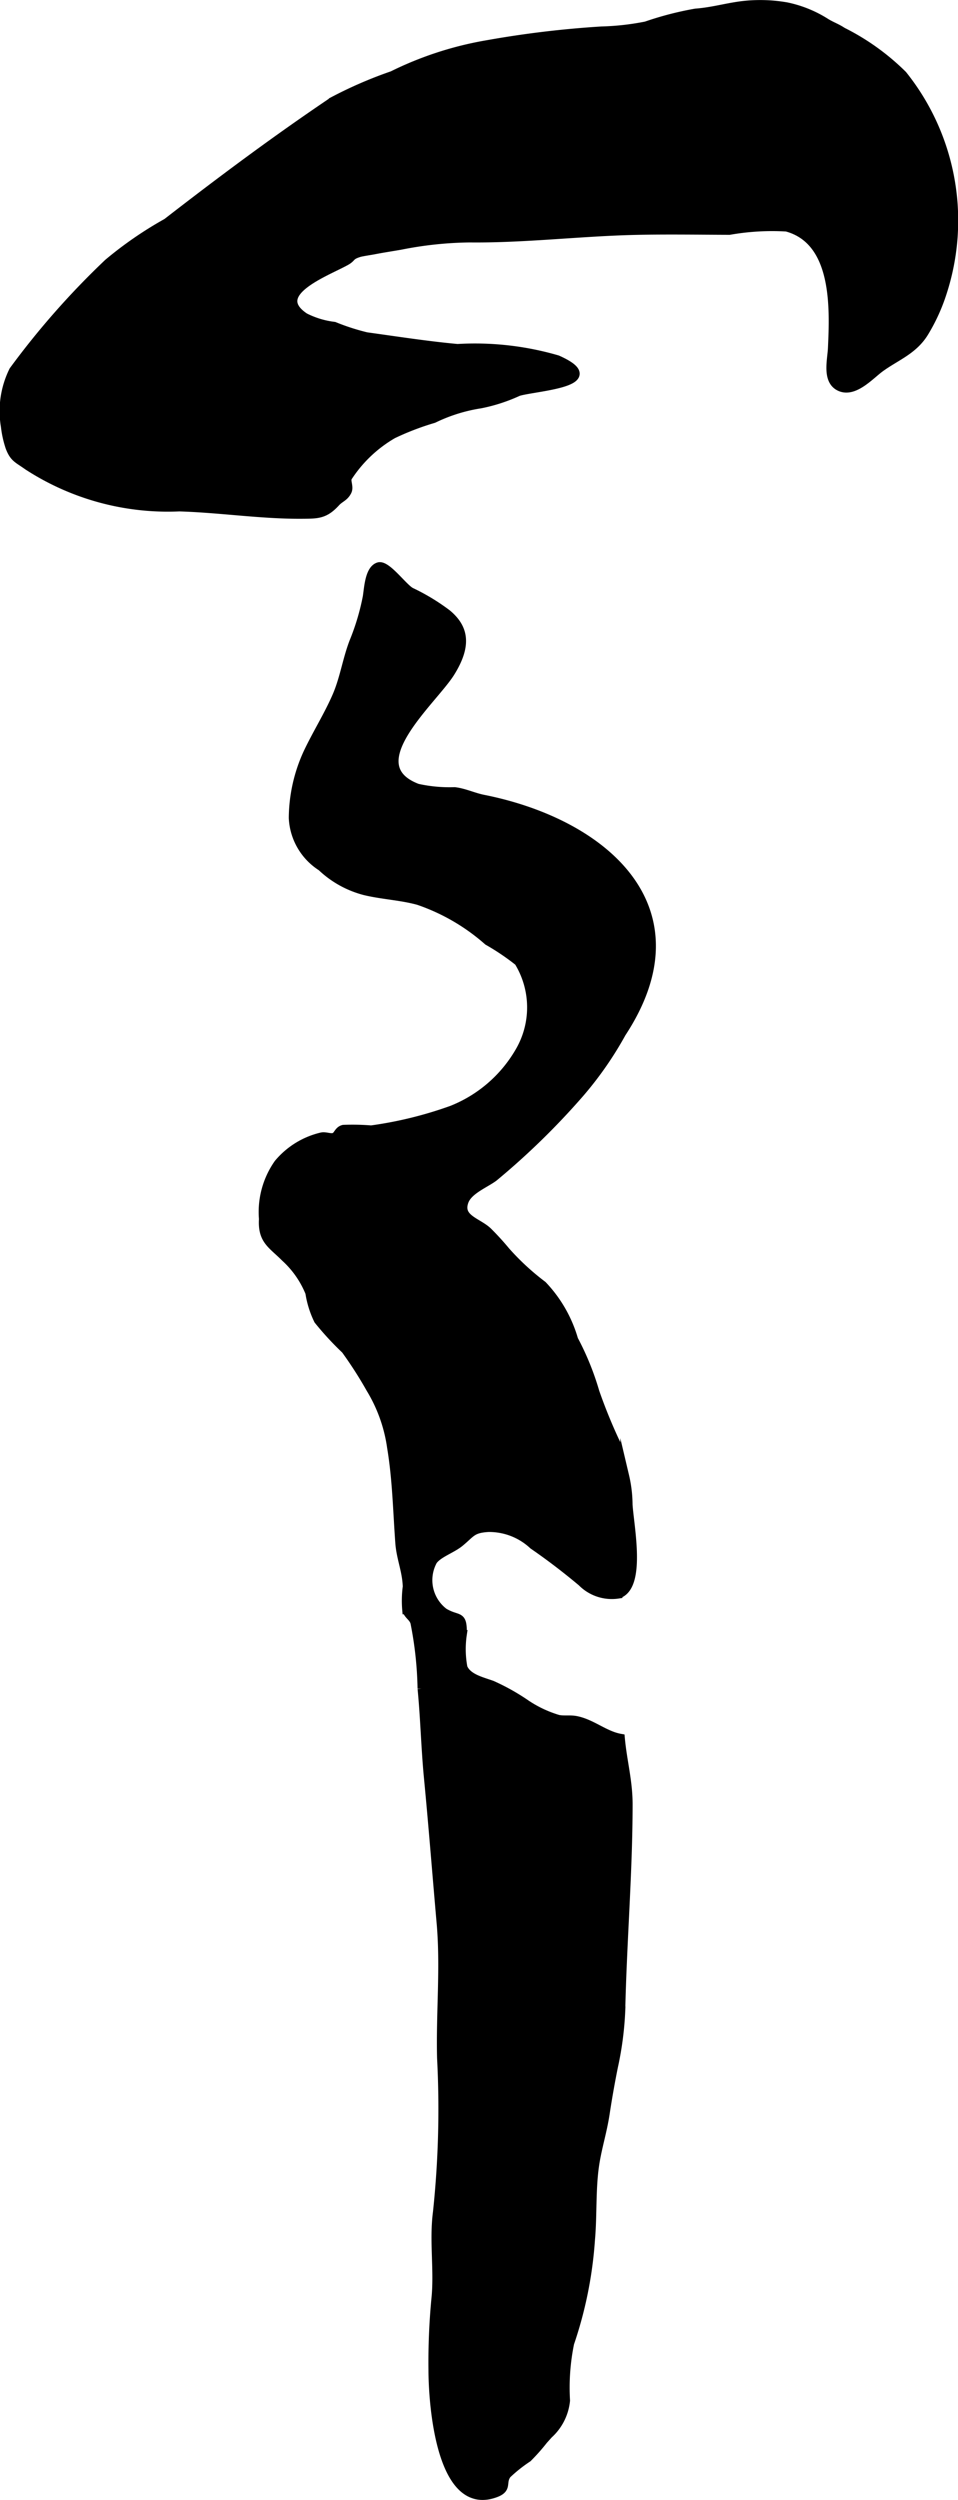
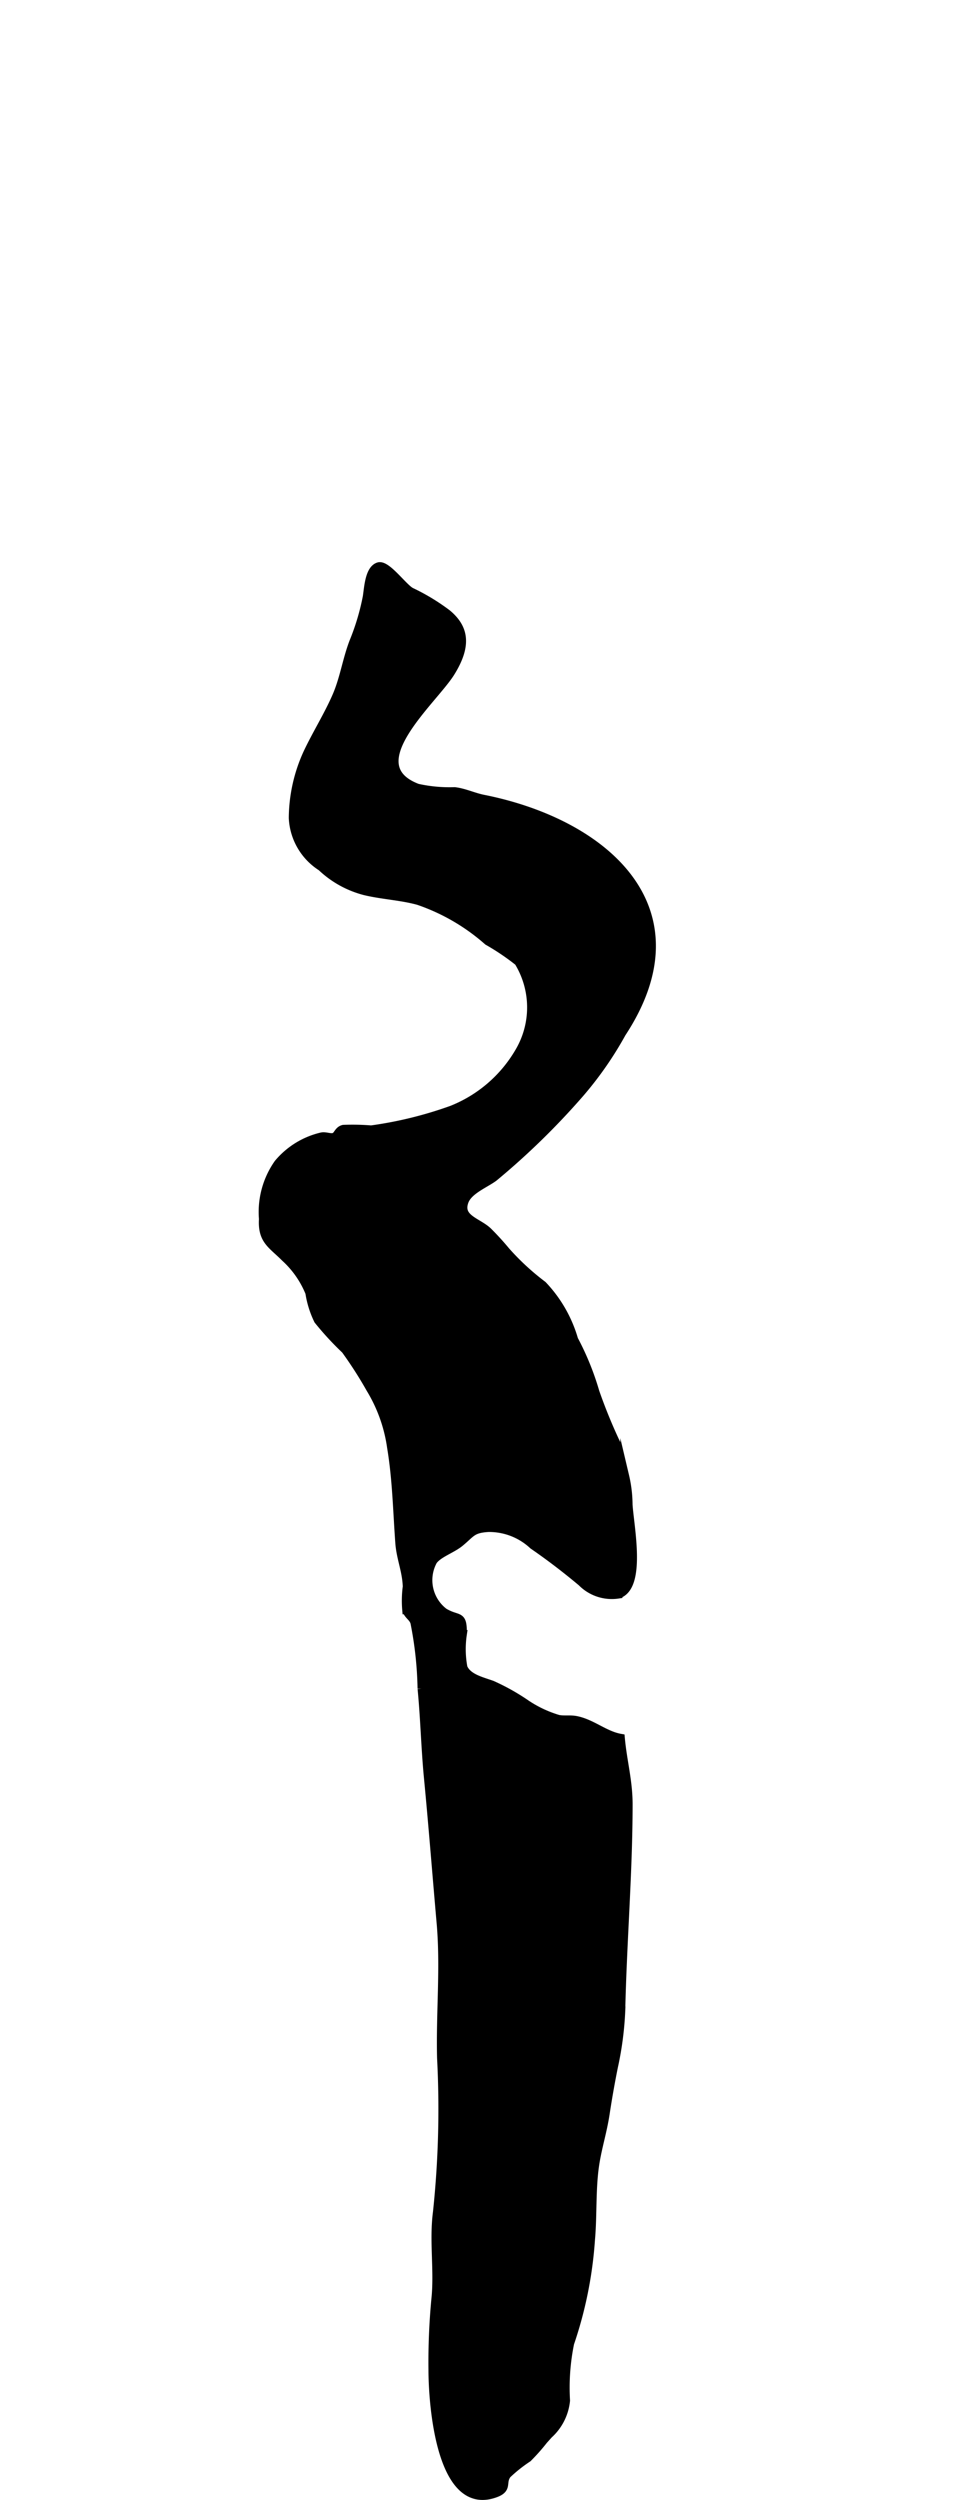
<svg xmlns="http://www.w3.org/2000/svg" version="1.1" width="5.734mm" height="14.961mm" viewBox="0 0 16.255 42.41">
  <defs>
    <style type="text/css">
      .a {
        stroke: #000;
        stroke-miterlimit: 10;
        stroke-width: 0.15px;
        fill-rule: evenodd;
      }
    </style>
  </defs>
-   <path class="a" d="M15.317,1.271a3.953,3.953,0,0,1,.673,3.69,3.131,3.131,0,0,1-.31.68c-.187.303-.48.403-.746.597-.169.123-.44.433-.681.323-.232-.105-.139-.454-.13-.653.031-.673.079-1.825-.775-2.056a4.176,4.176,0,0,0-.972.056c-.53-.002-1.06-.011-1.59.001-.937.021-1.884.138-2.819.128a6.335,6.335,0,0,0-1.17.124c-.149.026-.302.049-.451.078-.056.011-.207.033-.253.047-.167.053-.109.079-.23.145-.328.182-1.31.539-.694.951a1.49,1.49,0,0,0,.501.152,3.79,3.79,0,0,0,.548.177c.508.07,1.039.153,1.545.199a4.99,4.99,0,0,1,1.694.191c.869.388-.374.455-.663.542a2.826,2.826,0,0,1-.642.209,2.797,2.797,0,0,0-.796.249,4.612,4.612,0,0,0-.689.264,2.262,2.262,0,0,0-.769.732c-.032.069.033.162-.008.239-.051.098-.123.109-.192.184-.192.21-.311.203-.593.205-.681.003-1.37-.104-2.062-.125a4.361,4.361,0,0,1-2.573-.701c-.166-.119-.231-.128-.302-.314a1.735,1.735,0,0,1-.078-.354,1.544,1.544,0,0,1,.139-.944,13.625,13.625,0,0,1,1.607-1.824,6.401,6.401,0,0,1,.996-.686c.945-.732,1.842-1.401,2.822-2.062a7.135,7.135,0,0,1,1.006-.436,5.821,5.821,0,0,1,1.607-.523,17.032,17.032,0,0,1,1.94-.233,4.427,4.427,0,0,0,.756-.085A5.473,5.473,0,0,1,11.803.22c.27-.02.498-.087.758-.123a2.603,2.603,0,0,1,.782.016,1.994,1.994,0,0,1,.672.273c.1.061.18.085.279.151A3.973,3.973,0,0,1,15.317,1.271Z" />
  <path class="a" d="M9.308,41.297l-.088.098a3.267,3.267,0,0,1-.267.301,2.499,2.499,0,0,0-.35.278c-.106.139.019.237-.191.317-.945.358-1.068-1.541-1.067-2.093a11.295,11.295,0,0,1,.049-1.188c.052-.489-.037-.99.027-1.478a16.653,16.653,0,0,0,.07-2.62c-.019-.772.06-1.528-.008-2.297-.073-.828-.136-1.641-.215-2.461-.048-.5-.059-1.008-.108-1.509a6.242,6.242,0,0,0-.122-1.123c-.03-.094-.108-.118-.138-.211a1.801,1.801,0,0,1,.009-.394c-.008-.271-.109-.485-.127-.75-.04-.552-.049-1.072-.139-1.614a2.617,2.617,0,0,0-.356-.997,6.884,6.884,0,0,0-.424-.661,5.034,5.034,0,0,1-.462-.501,1.618,1.618,0,0,1-.145-.465,1.637,1.637,0,0,0-.417-.598c-.218-.221-.393-.289-.37-.652a1.428,1.428,0,0,1,.254-.939,1.363,1.363,0,0,1,.734-.454c.064-.014.139.023.202.009.077-.016.076-.115.169-.138a3.883,3.883,0,0,1,.47.01,6.739,6.739,0,0,0,1.368-.336,2.31,2.31,0,0,0,1.144-.982,1.485,1.485,0,0,0-.01-1.535,4.081,4.081,0,0,0-.521-.352,3.476,3.476,0,0,0-1.179-.685c-.299-.082-.61-.094-.91-.166a1.675,1.675,0,0,1-.734-.408,1.037,1.037,0,0,1-.481-.826,2.677,2.677,0,0,1,.247-1.104c.154-.326.347-.631.491-.962.13-.3.173-.618.289-.92a4.024,4.024,0,0,0,.227-.758c.024-.132.033-.467.194-.519.134-.044.415.357.548.427a3.505,3.505,0,0,1,.616.373c.271.228.357.51.055.994-.3.48-1.595,1.57-.56,1.962a2.511,2.511,0,0,0,.631.058c.163.019.324.096.483.128,2.05.406,3.74,1.853,2.351,3.968a5.987,5.987,0,0,1-.703,1.013,12.489,12.489,0,0,1-1.466,1.432c-.151.112-.435.22-.503.412-.106.299.237.349.408.519.107.107.199.208.298.327a4.248,4.248,0,0,0,.625.577,2.24,2.24,0,0,1,.529.923,4.66,4.66,0,0,1,.361.889,9.001,9.001,0,0,0,.381.924c.019.061-.029.136-.013.198.03.114.102.193.136.303a2.17,2.17,0,0,1,.058.483c.021.359.235,1.395-.172,1.52a.713.713,0,0,1-.613-.205c-.27-.226-.532-.427-.826-.63a1.096,1.096,0,0,0-.76-.295c-.281.017-.289.09-.486.252-.136.112-.366.183-.456.311a.688.688,0,0,0,.186.876c.248.149.321.017.315.374a1.692,1.692,0,0,0,.011.564c.076.181.322.233.491.295a3.641,3.641,0,0,1,.564.315,1.994,1.994,0,0,0,.56.266c.095.019.197,0,.296.018.271.05.49.256.759.303.036.394.132.724.132,1.123-.001,1.165-.1,2.338-.125,3.503a5.554,5.554,0,0,1-.125.951c-.053.263-.1.53-.14.795-.046.301-.132.568-.175.849-.065.42-.036.866-.074,1.29a6.879,6.879,0,0,1-.353,1.752,3.75,3.75,0,0,0-.07.973A.891.891,0,0,1,9.308,41.297Z" />
</svg>